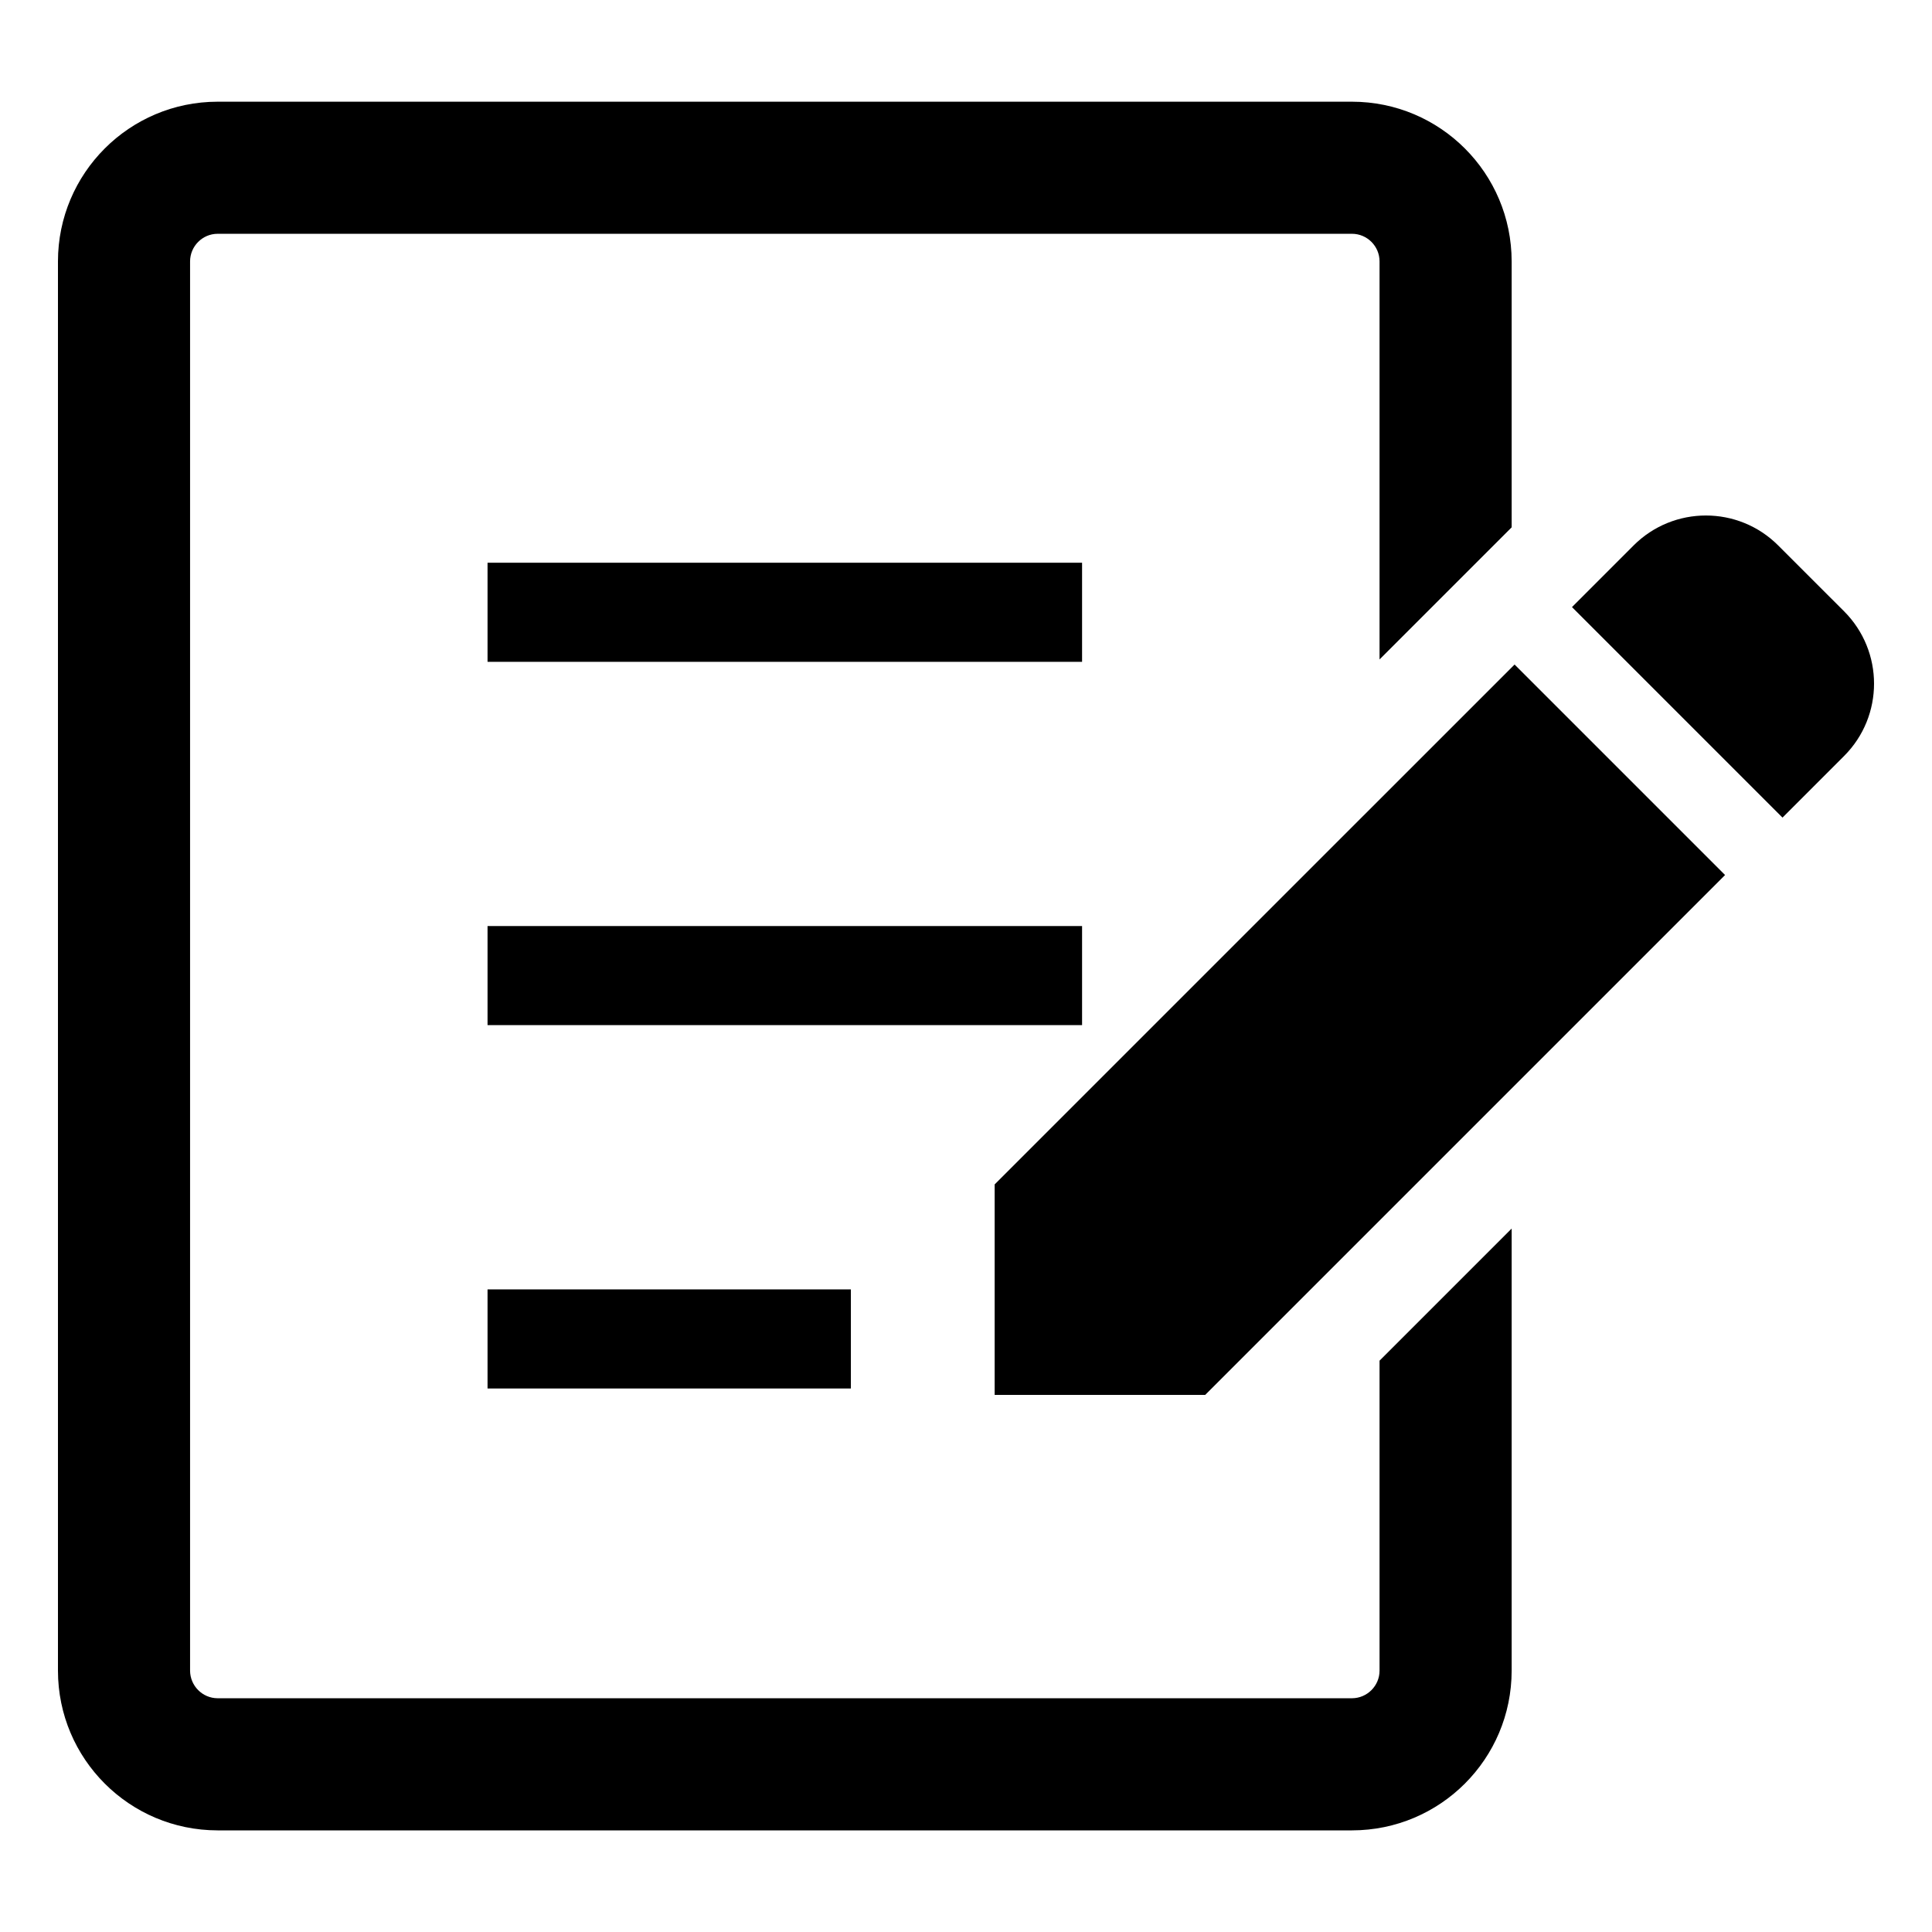
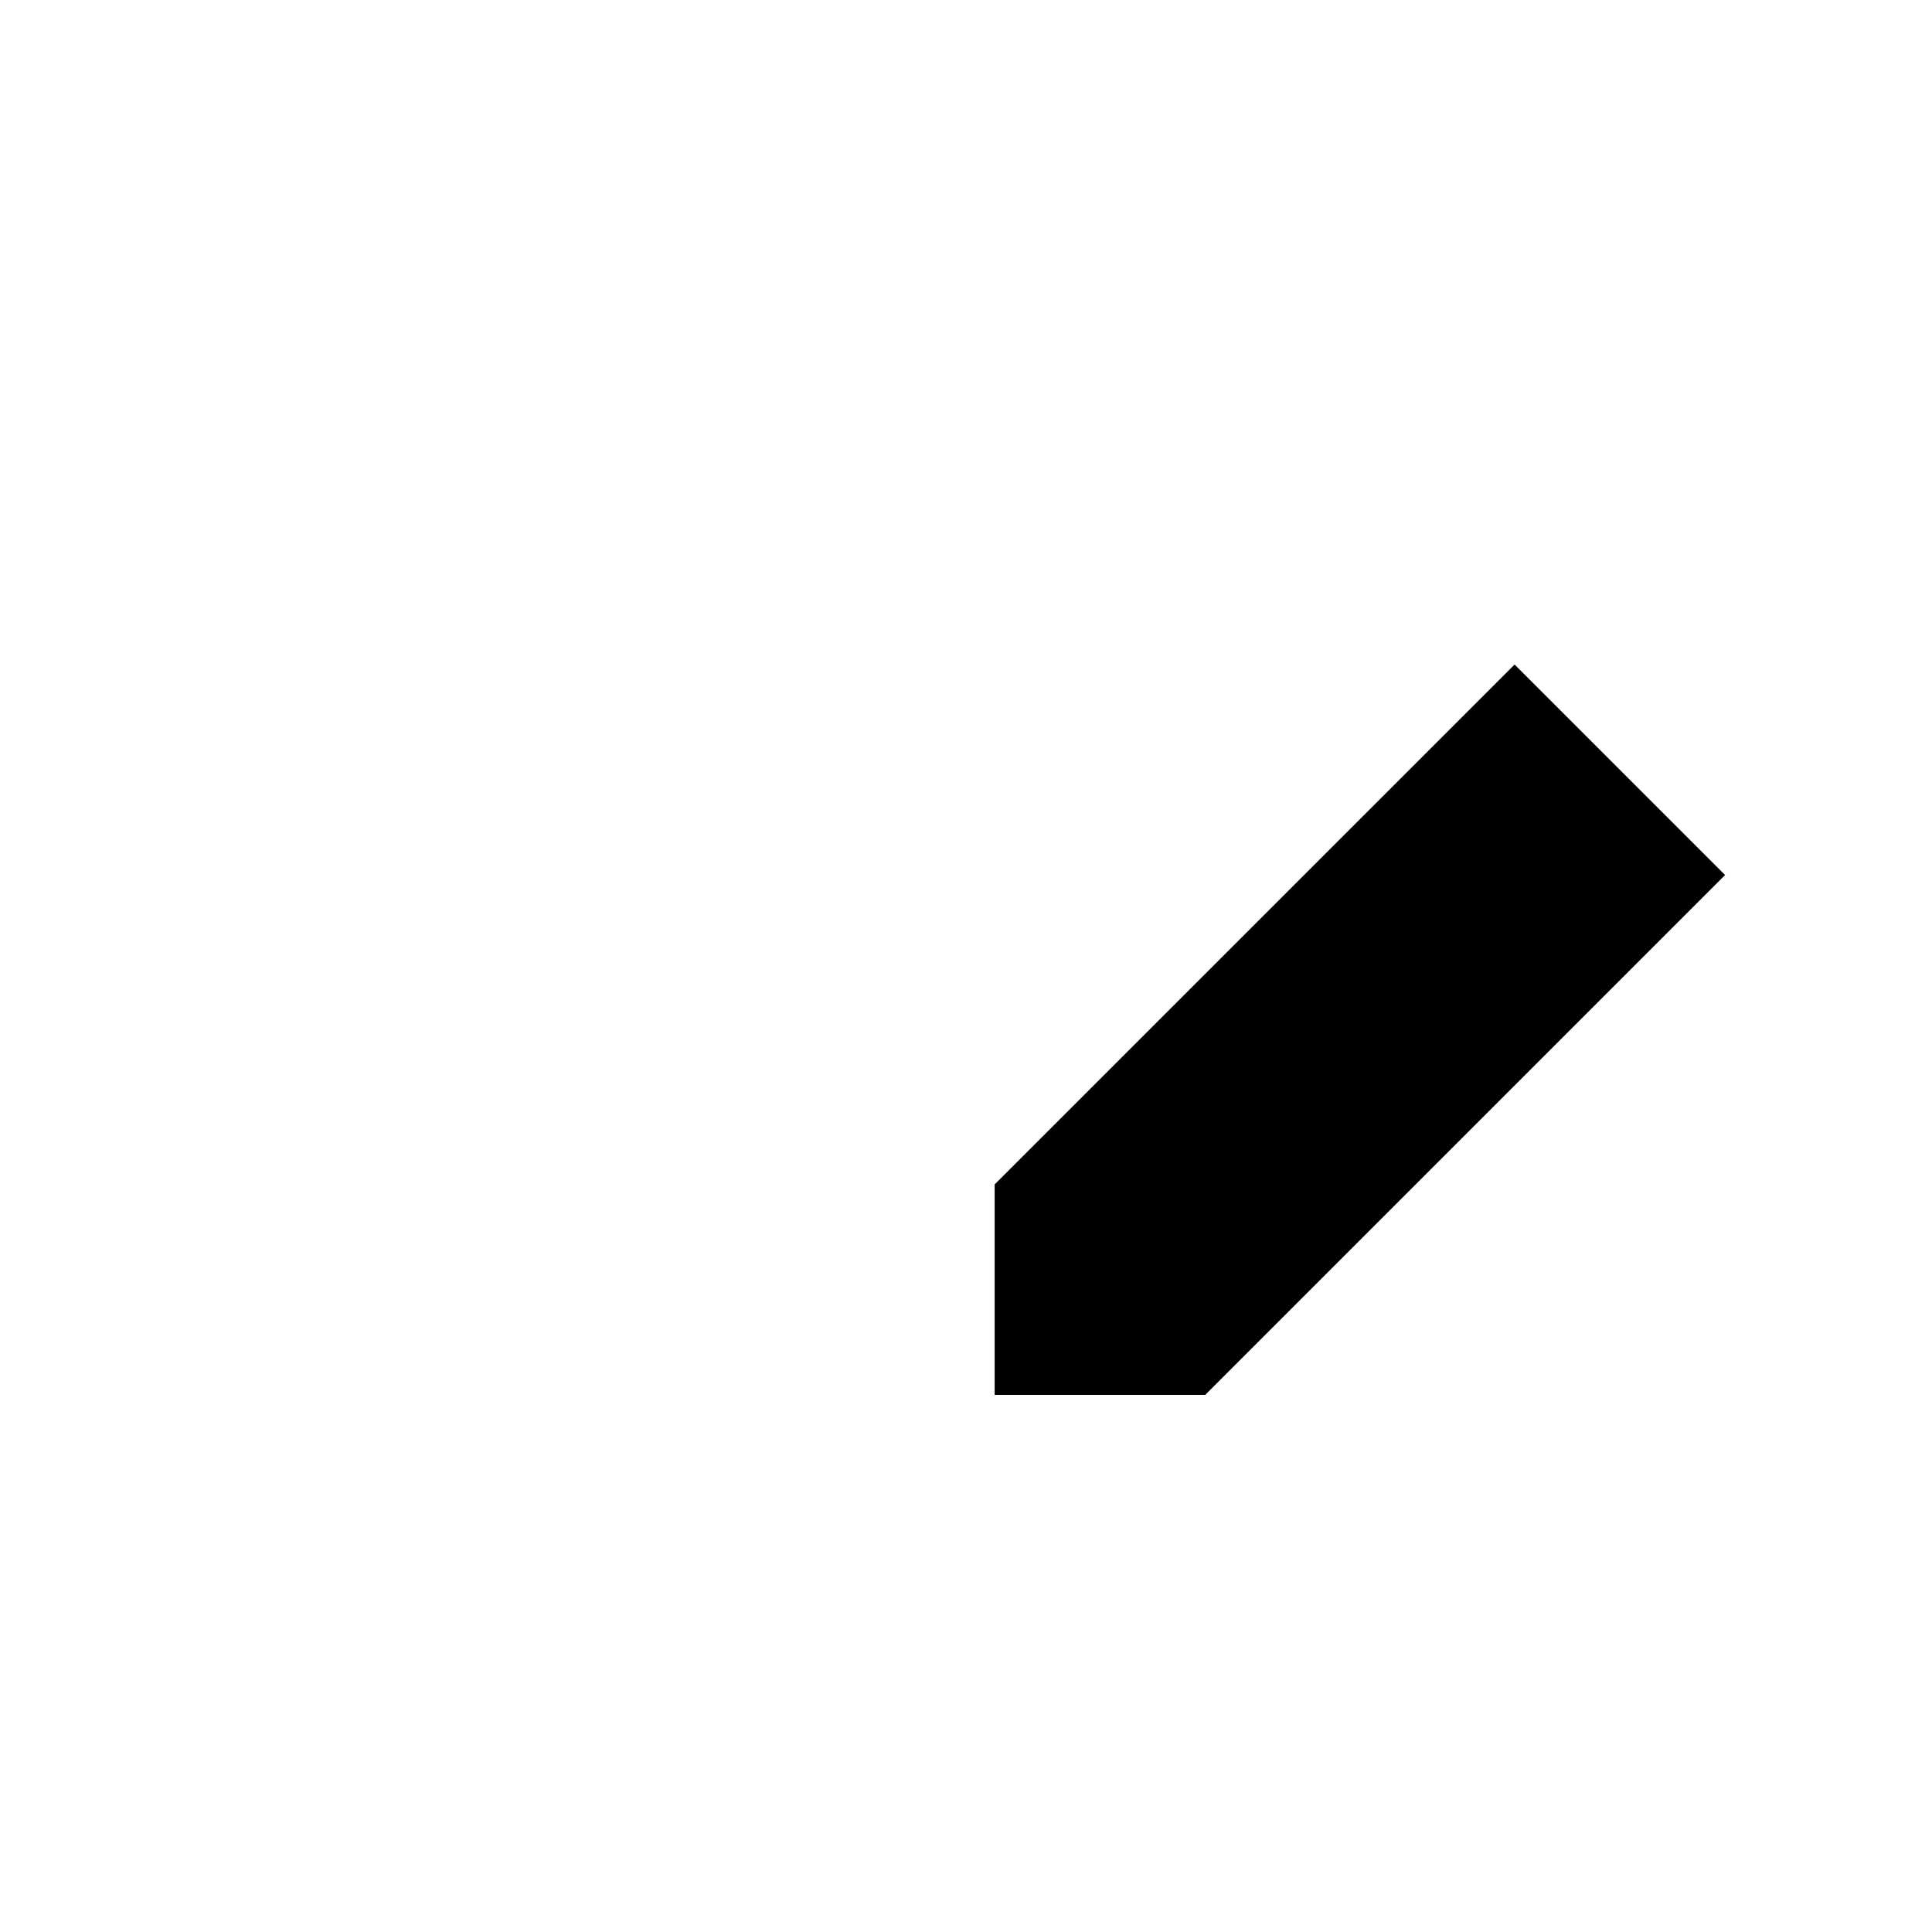
<svg xmlns="http://www.w3.org/2000/svg" version="1.1" id="_x32_" x="0px" y="0px" width="100px" height="100px" viewBox="430 230 100 100" xml:space="preserve">
  <g>
-     <path d="M525.449,261.641l-3.409-3.408c-2.066-2.068-5.419-2.067-7.486,0l-3.188,3.19l10.896,10.896l3.188-3.189   C527.517,267.062,527.517,263.71,525.449,261.641z" />
    <polygon points="481.483,291.305 481.483,302.201 492.379,302.201 519.289,275.291 508.394,264.396  " />
-     <rect x="455.235" y="259.127" width="30.773" height="5.129" />
-     <rect x="455.235" y="277.932" width="30.773" height="5.128" />
-     <rect x="455.235" y="296.739" width="18.806" height="5.129" />
-     <path d="M501.405,316.473c0,0.785-0.642,1.426-1.426,1.428h-58.715c-0.785-0.002-1.422-0.643-1.426-1.428v-72.944   c0.003-0.787,0.641-1.426,1.426-1.428h58.715c0.784,0.001,1.426,0.641,1.426,1.428v20.604l6.838-6.838v-13.765   c-0.003-4.566-3.696-8.263-8.264-8.266h-58.715c-4.564,0.003-8.261,3.7-8.264,8.266v72.944c0.003,4.566,3.7,8.262,8.264,8.266   h58.715c4.567-0.004,8.261-3.699,8.264-8.266V293.59l-6.838,6.838V316.473z" />
  </g>
</svg>